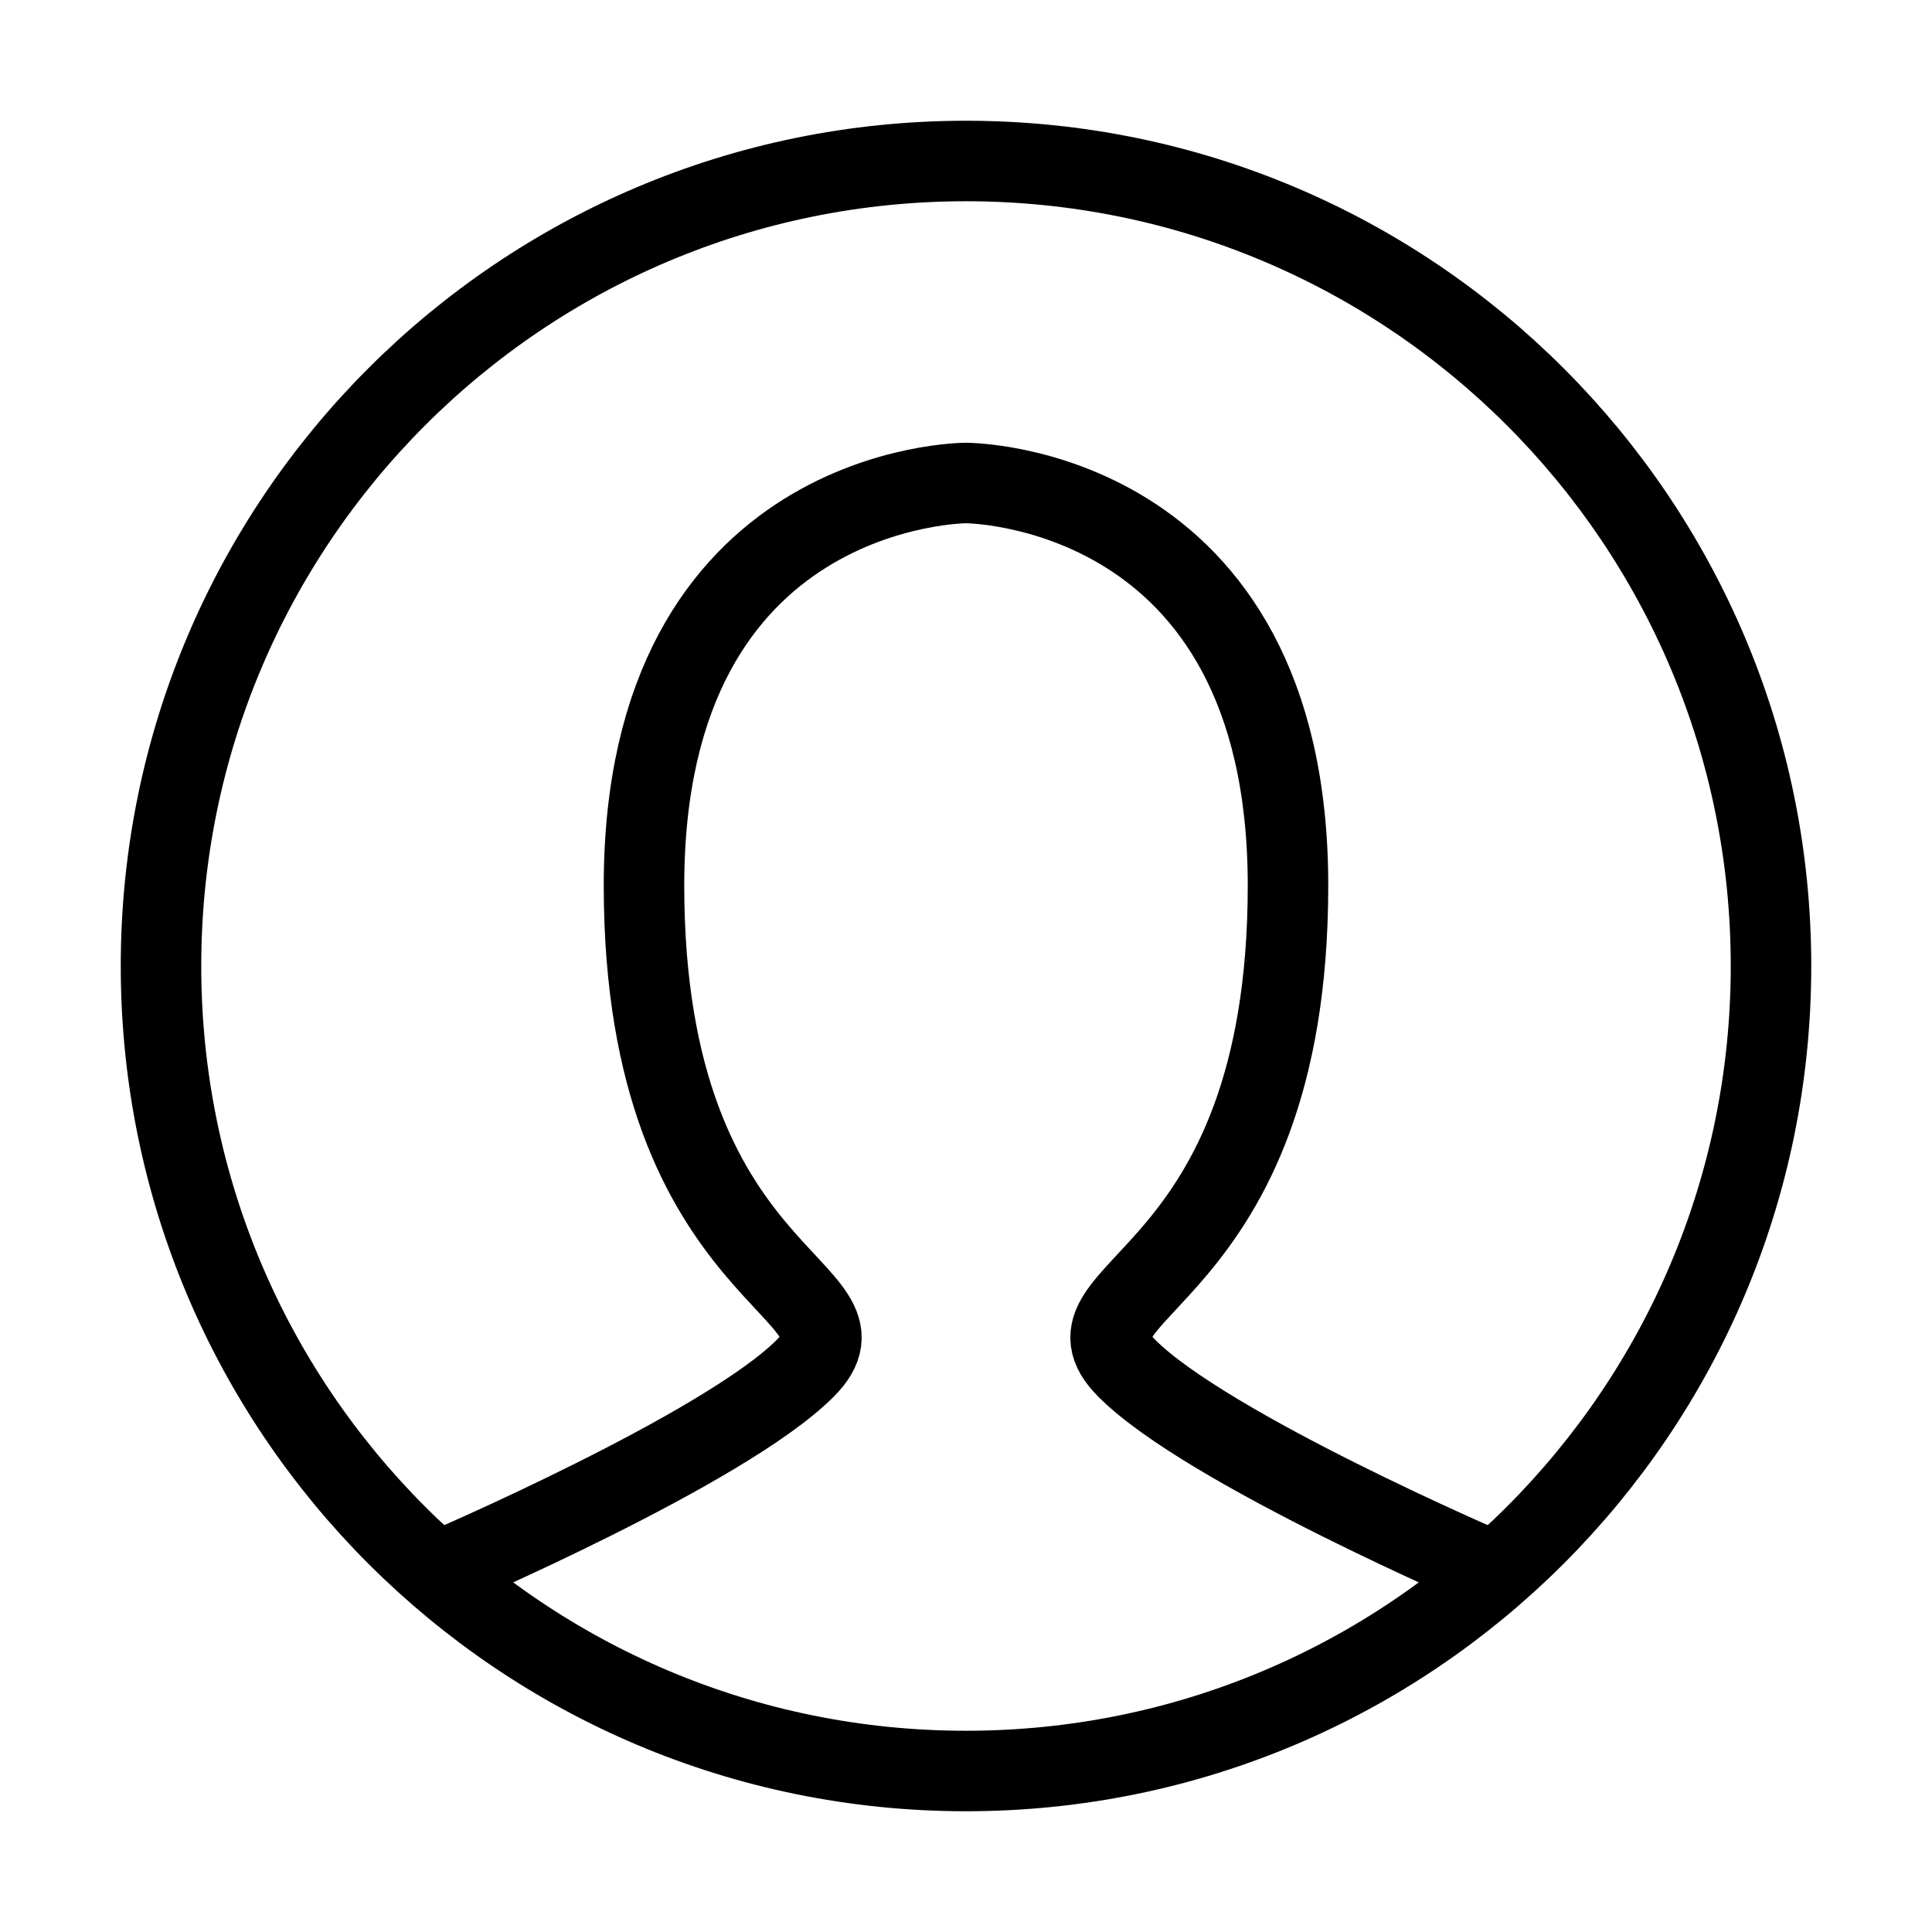
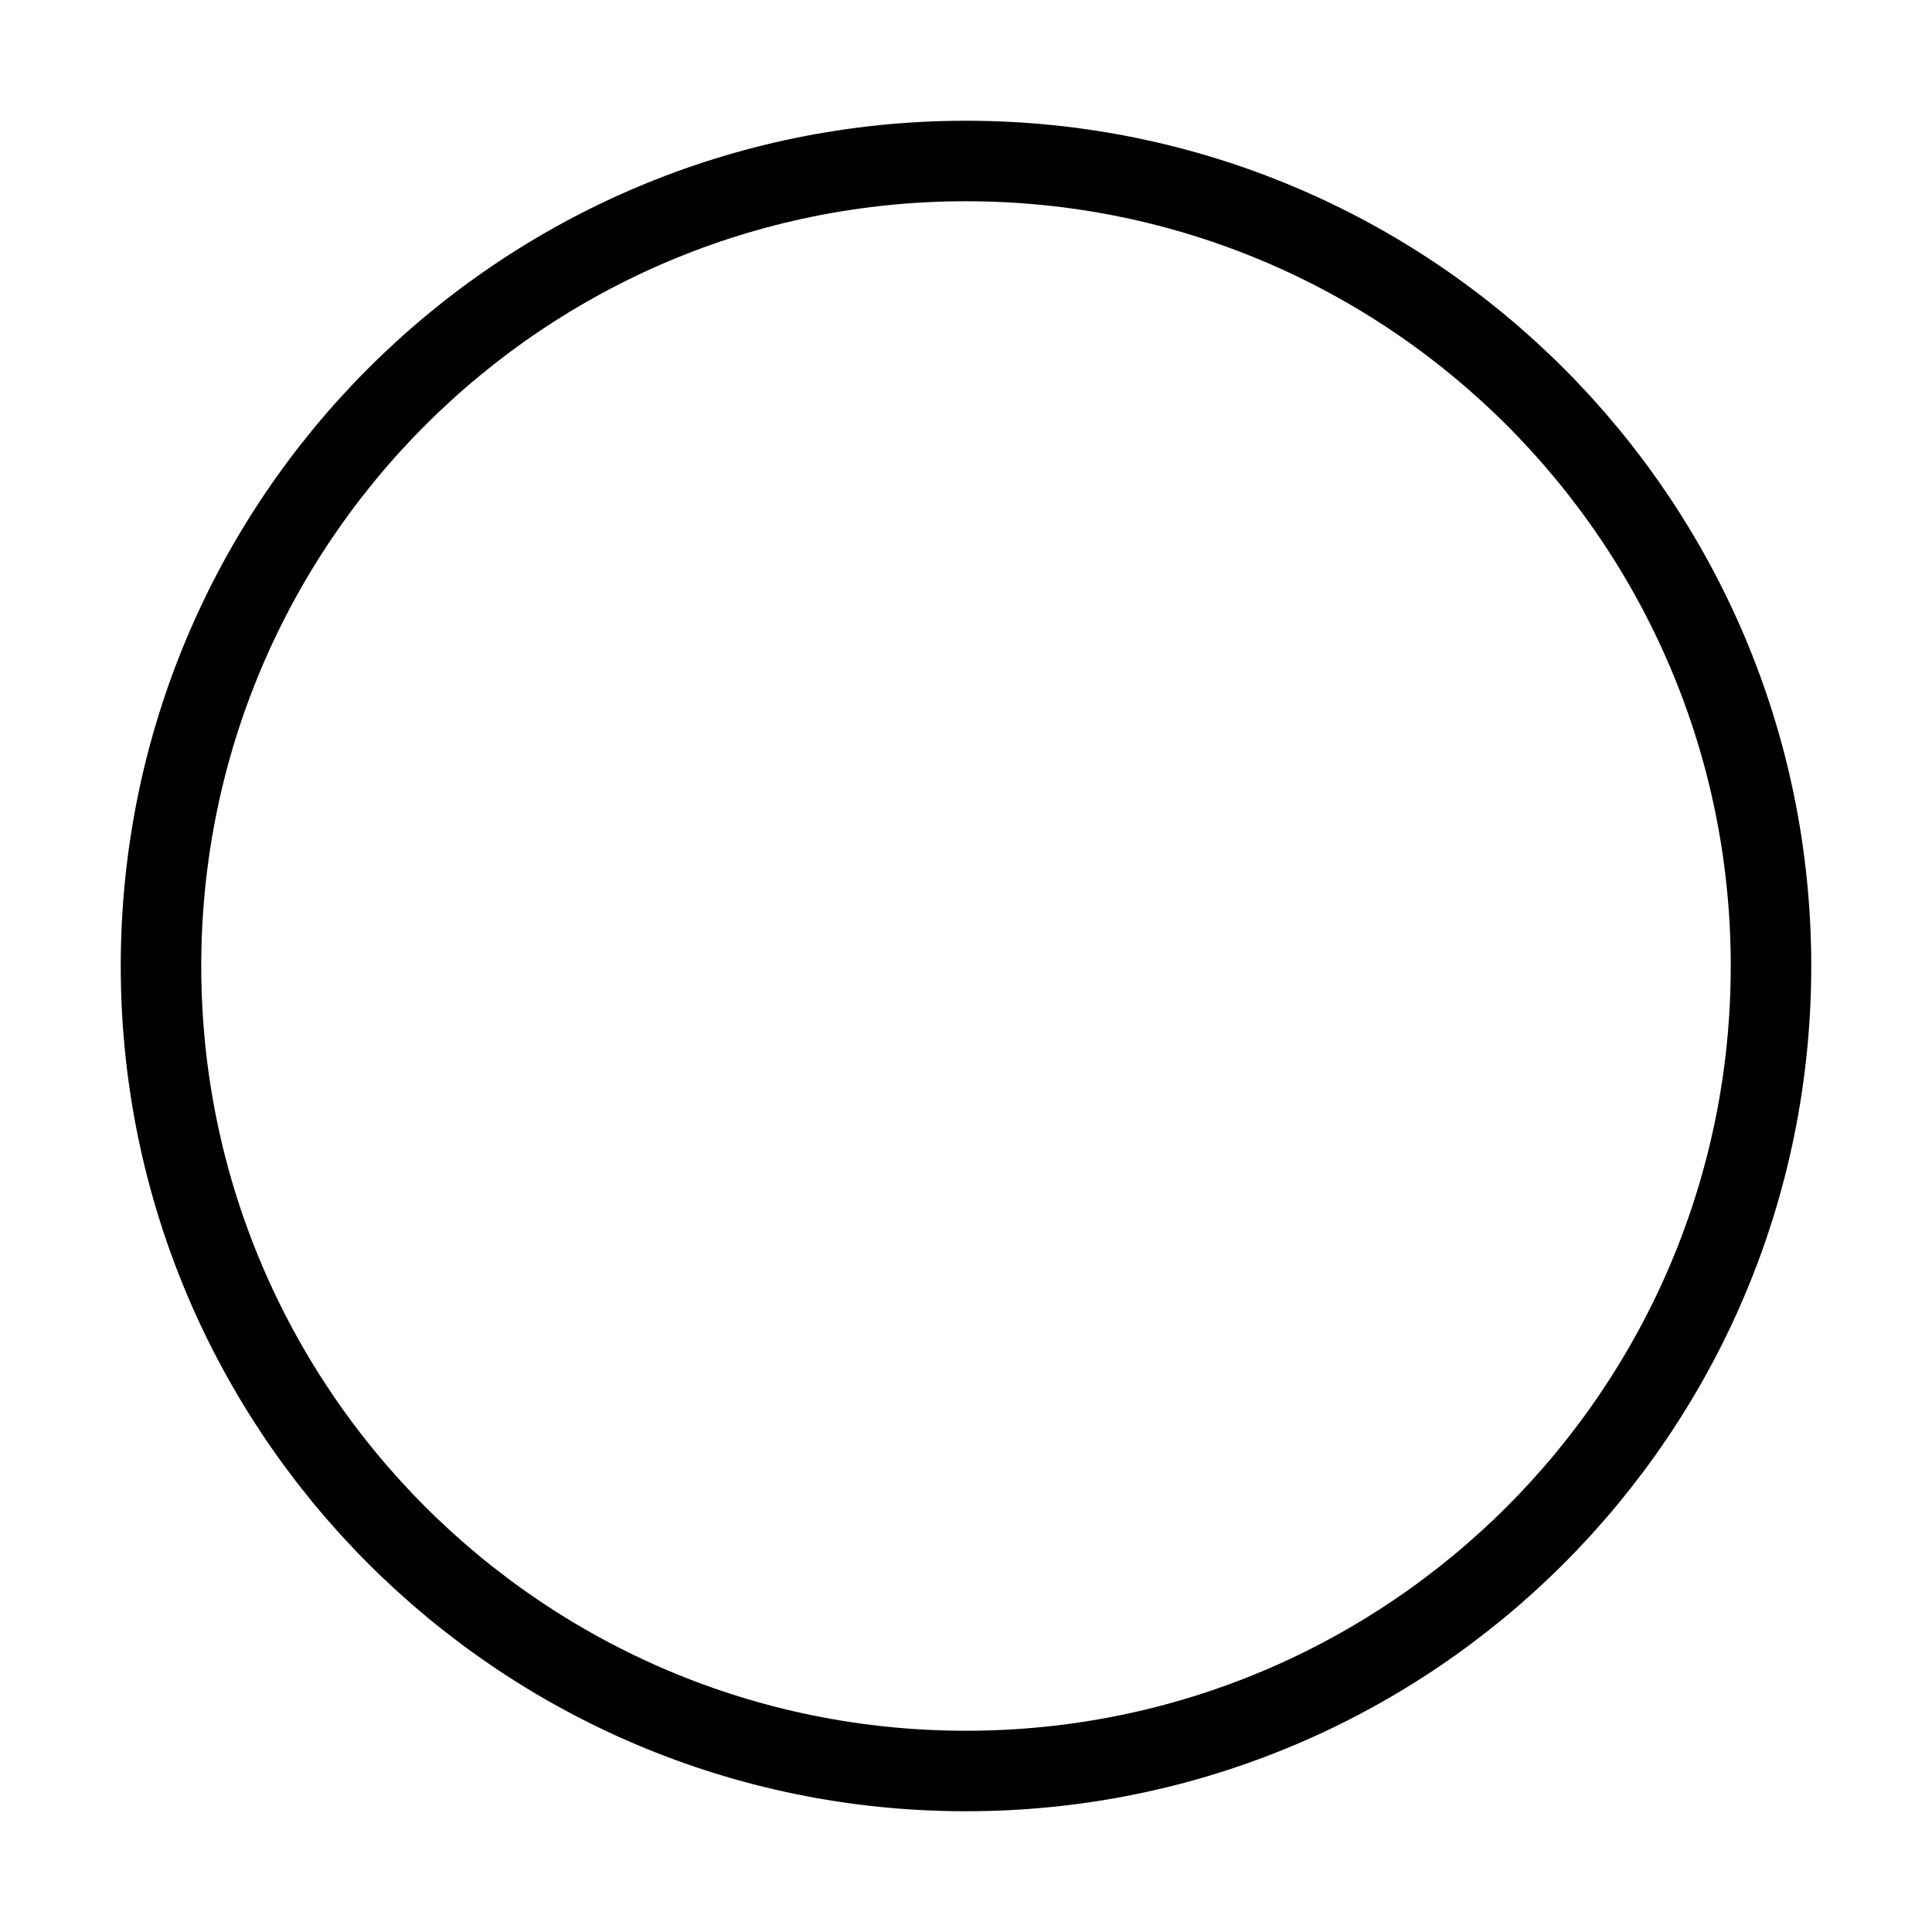
<svg xmlns="http://www.w3.org/2000/svg" width="24" height="24" viewBox="0 0 24 24" fill="none">
  <g id="user">
-     <path id="Path 4" d="M5.5 19.5C5.5 19.5 9 18 10 17C11 16 8 16 8 11C8 6 12 6 12 6C12 6 16 6 16 11C16 16 13 16 14 17C15 18 18.5 19.5 18.5 19.5" stroke="black" stroke-linecap="round" />
    <path id="Oval" fill-rule="evenodd" clip-rule="evenodd" d="M12 22C17.523 22 22 17.523 22 12C22 6.477 17.523 2 12 2C6.477 2 2 6.477 2 12C2 17.523 6.477 22 12 22Z" stroke="black" />
  </g>
</svg>